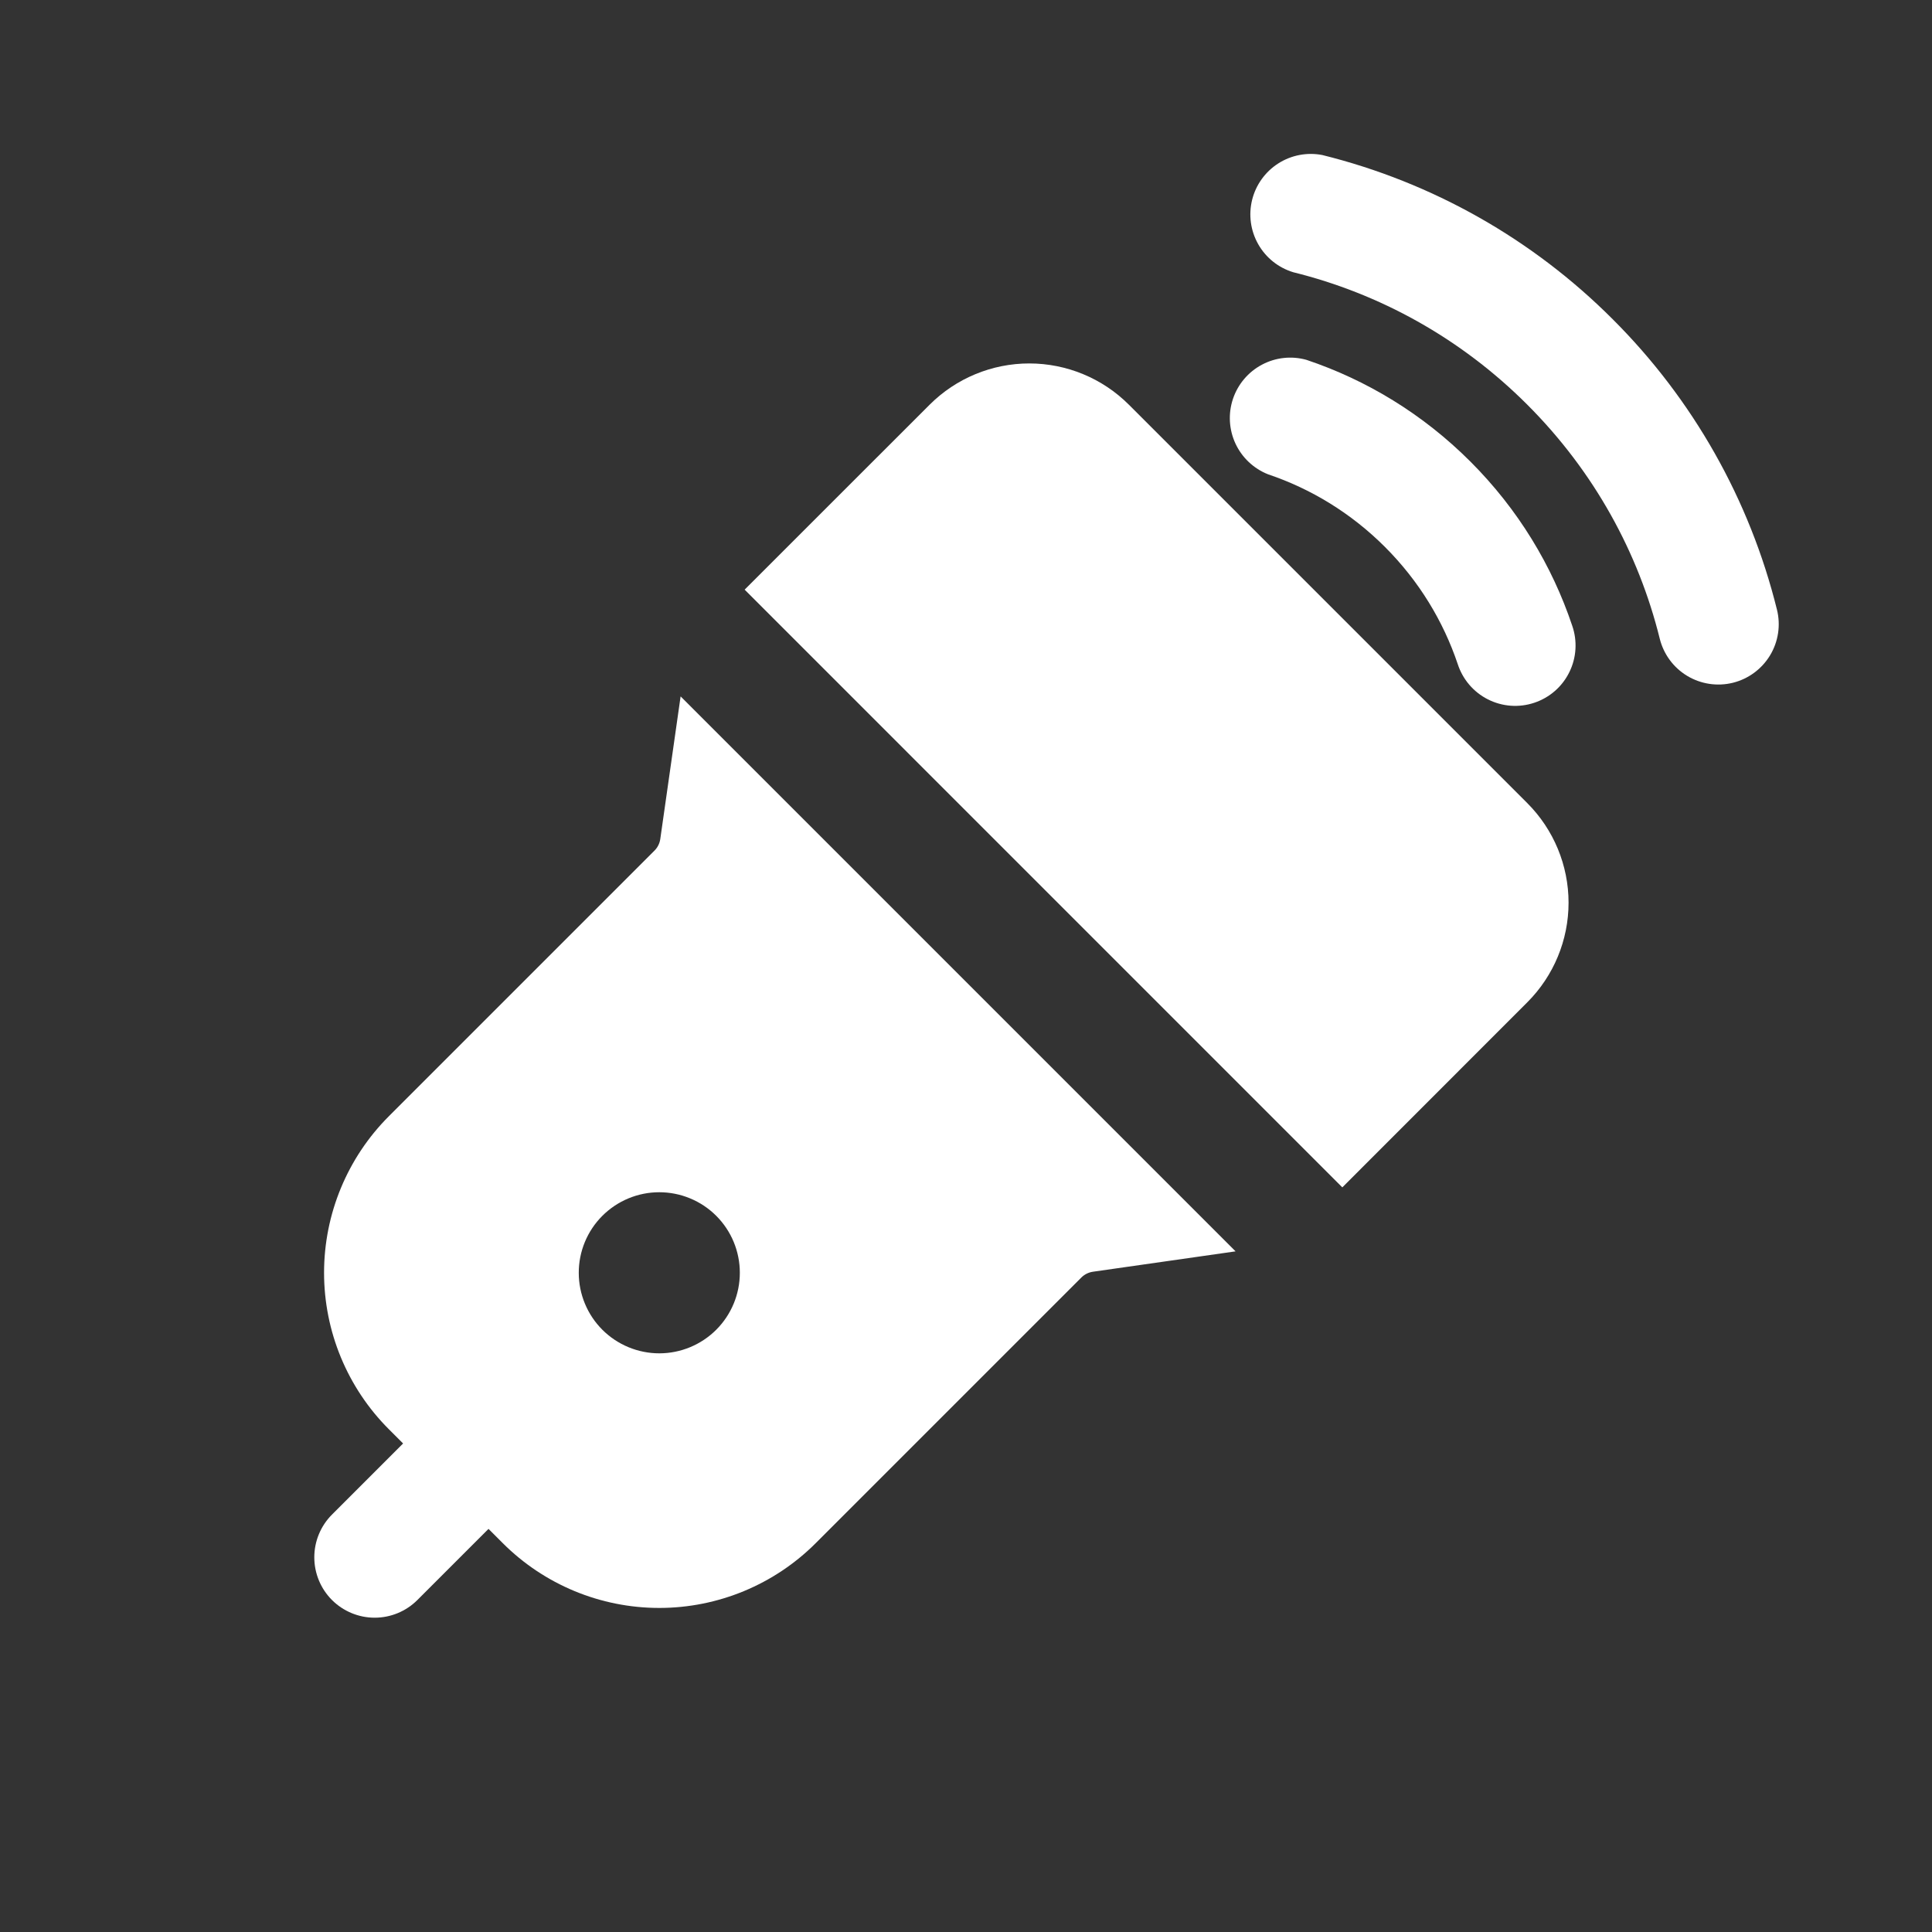
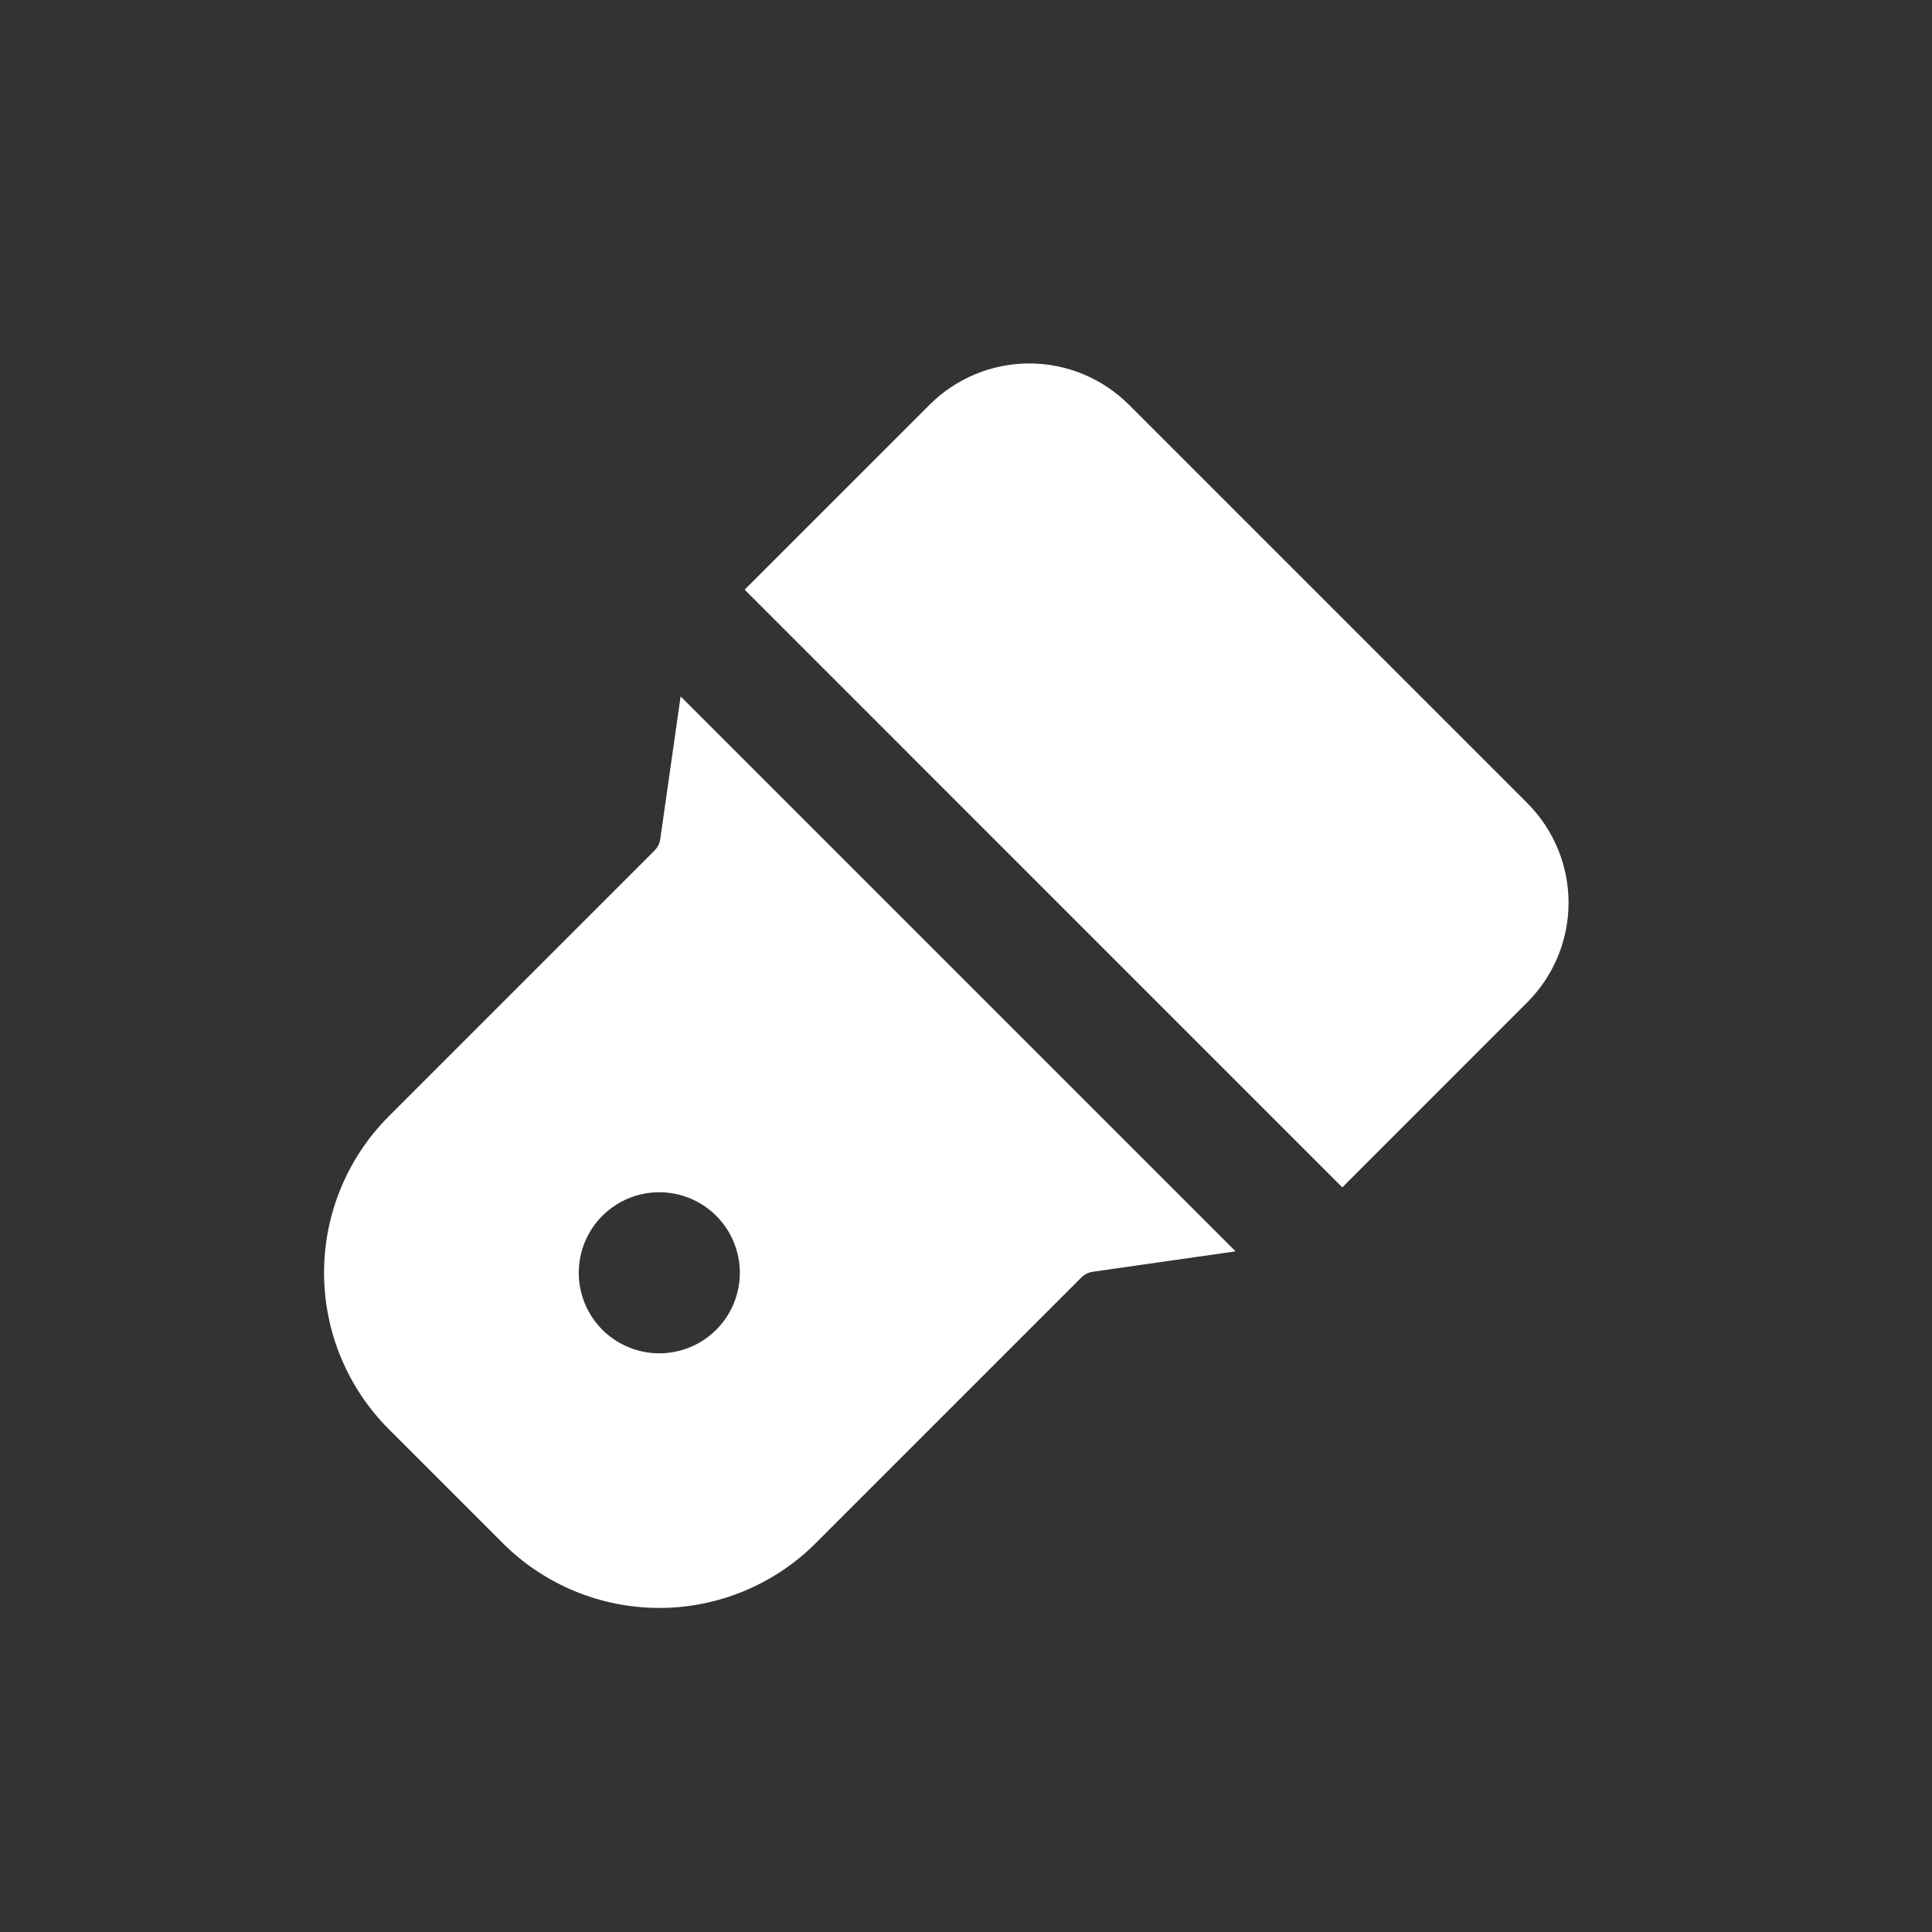
<svg xmlns="http://www.w3.org/2000/svg" width="60" height="60" viewBox="0 0 60 60" fill="none">
  <rect x="0" y="0" width="60" height="60" fill="#333333" stroke="none" />
  <path fill-rule="evenodd" clip-rule="evenodd" d="M21.137 21.627L20.505 26.06C20.485 26.194 20.423 26.319 20.327 26.415L12.077 34.665C10.788 35.954 10.064 37.703 10.064 39.526C10.064 41.349 10.788 43.098 12.077 44.387L15.612 47.922C16.902 49.212 18.65 49.936 20.474 49.936C22.297 49.936 24.046 49.212 25.335 47.922L33.585 39.672C33.681 39.577 33.806 39.515 33.94 39.495L38.372 38.862L21.137 21.627ZM22.242 37.757C22.01 37.525 21.734 37.341 21.43 37.216C21.127 37.09 20.802 37.026 20.473 37.026C20.145 37.026 19.82 37.091 19.516 37.217C19.213 37.343 18.937 37.528 18.705 37.76C18.473 37.992 18.289 38.268 18.163 38.572C18.038 38.875 17.973 39.201 17.974 39.529C17.974 39.858 18.039 40.183 18.165 40.486C18.291 40.79 18.475 41.065 18.707 41.297C19.177 41.766 19.813 42.029 20.477 42.029C21.14 42.028 21.776 41.764 22.245 41.295C22.714 40.825 22.977 40.189 22.976 39.526C22.976 38.862 22.712 38.226 22.242 37.757ZM23.125 18.312L41.687 36.875L47.432 31.127C48.252 30.307 48.713 29.195 48.713 28.035C48.713 26.875 48.252 25.763 47.432 24.942C43.309 20.816 39.184 16.691 35.057 12.567C34.237 11.748 33.125 11.287 31.965 11.287C30.805 11.287 29.693 11.748 28.872 12.567L23.125 18.312Z" fill="white" />
-   <path fill-rule="evenodd" clip-rule="evenodd" d="M13.845 43.502L10.31 47.037C9.958 47.389 9.761 47.866 9.761 48.363C9.761 48.861 9.958 49.338 10.31 49.69C10.662 50.041 11.139 50.239 11.636 50.239C12.134 50.239 12.611 50.041 12.962 49.69L16.497 46.155C16.848 45.802 17.045 45.325 17.045 44.828C17.045 44.331 16.848 43.855 16.497 43.502C16.145 43.151 15.668 42.955 15.171 42.955C14.674 42.955 14.197 43.151 13.845 43.502ZM48.825 19.427C48.2 17.565 47.147 15.817 45.665 14.335C44.182 12.852 42.435 11.8 40.572 11.175C40.109 11.046 39.614 11.1 39.19 11.326C38.766 11.551 38.444 11.931 38.291 12.387C38.138 12.842 38.166 13.339 38.368 13.775C38.571 14.211 38.933 14.553 39.38 14.73C40.707 15.177 41.955 15.93 43.012 16.987C44.07 18.045 44.822 19.292 45.27 20.62C45.346 20.856 45.468 21.075 45.629 21.264C45.79 21.453 45.987 21.608 46.209 21.72C46.431 21.832 46.672 21.899 46.92 21.917C47.167 21.935 47.416 21.903 47.651 21.824C47.887 21.745 48.104 21.62 48.291 21.457C48.478 21.293 48.63 21.094 48.739 20.871C48.849 20.648 48.912 20.406 48.927 20.158C48.942 19.91 48.907 19.662 48.825 19.427Z" fill="white" />
-   <path fill-rule="evenodd" clip-rule="evenodd" d="M55.185 18.933C54.339 15.518 52.575 12.4 50.085 9.915C47.6 7.425 44.482 5.661 41.067 4.815C40.595 4.723 40.105 4.816 39.699 5.075C39.293 5.334 39.002 5.739 38.886 6.206C38.77 6.673 38.838 7.167 39.076 7.586C39.314 8.005 39.704 8.316 40.165 8.455C42.83 9.115 45.352 10.488 47.432 12.568C49.512 14.648 50.885 17.17 51.545 19.835C51.665 20.318 51.971 20.733 52.397 20.99C52.823 21.246 53.334 21.323 53.816 21.204C54.299 21.084 54.714 20.777 54.971 20.352C55.228 19.926 55.305 19.415 55.185 18.933Z" fill="white" />
</svg>